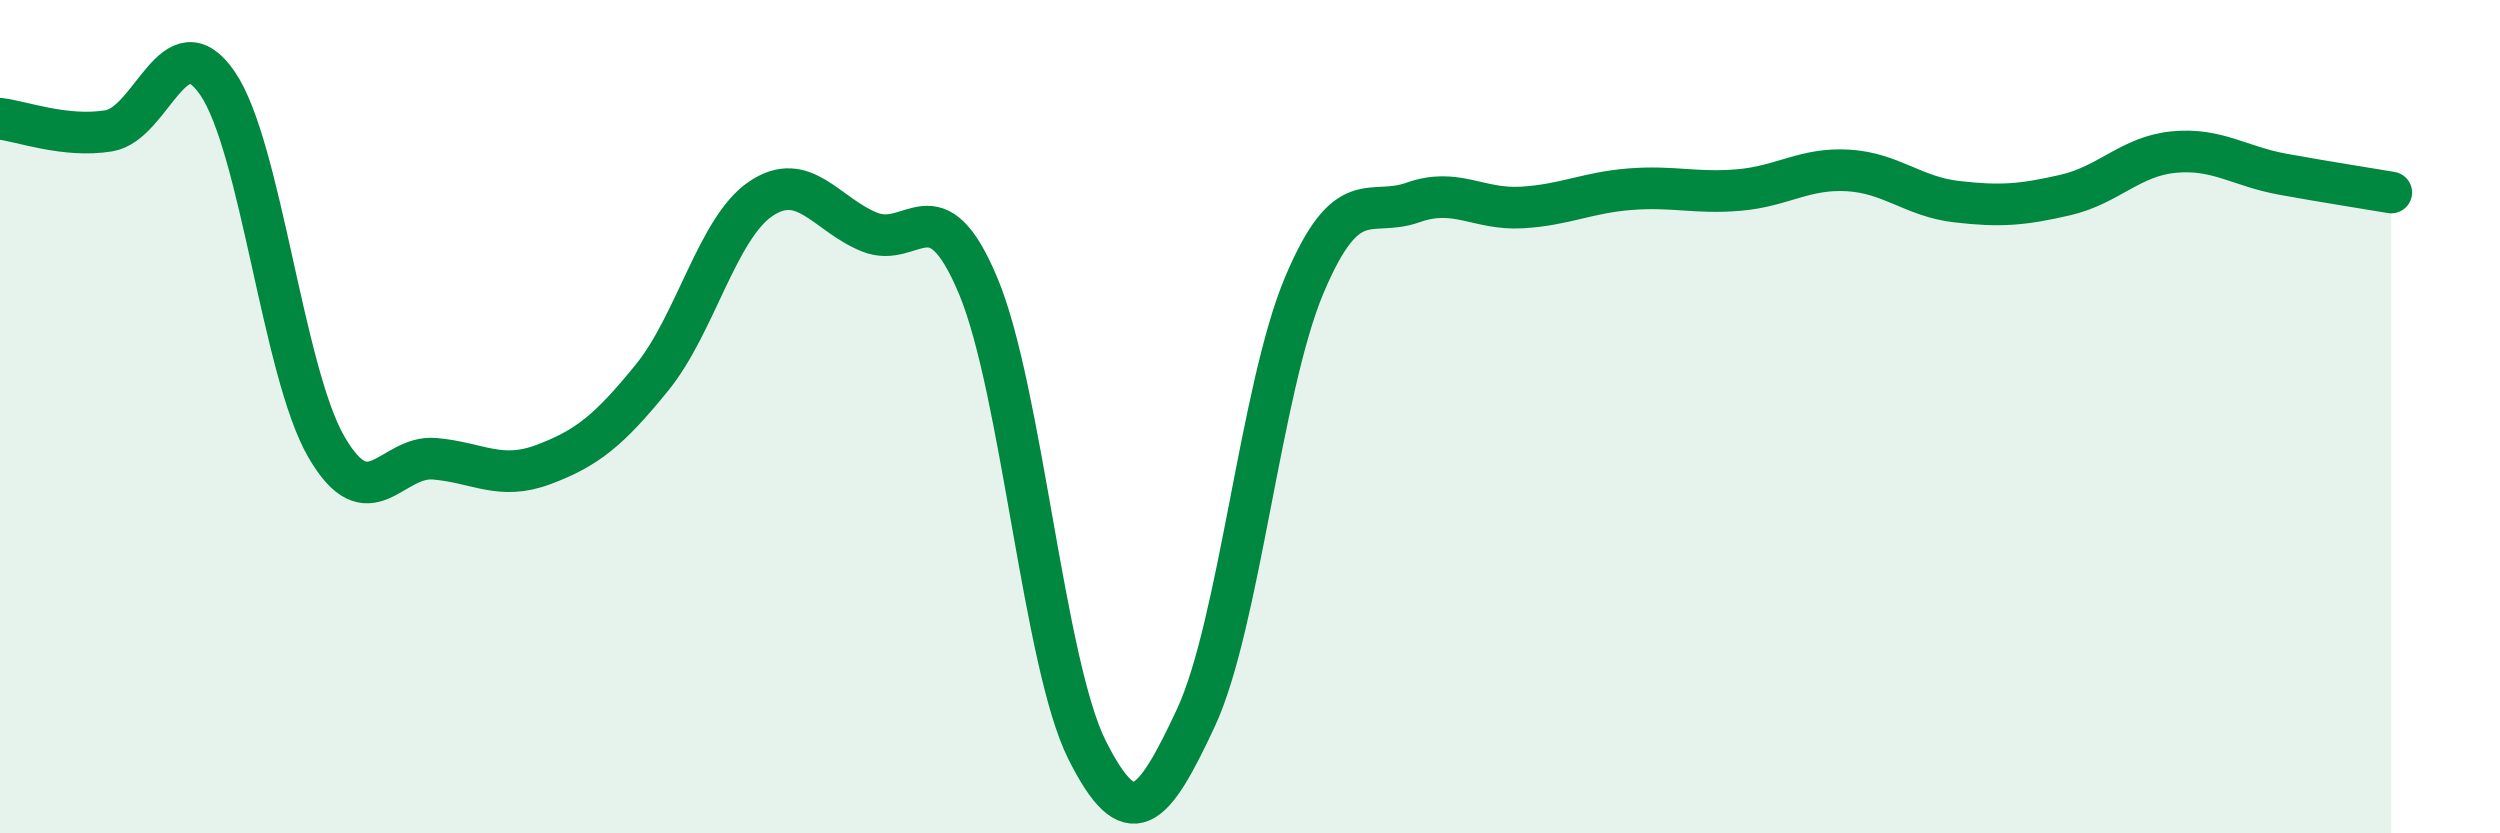
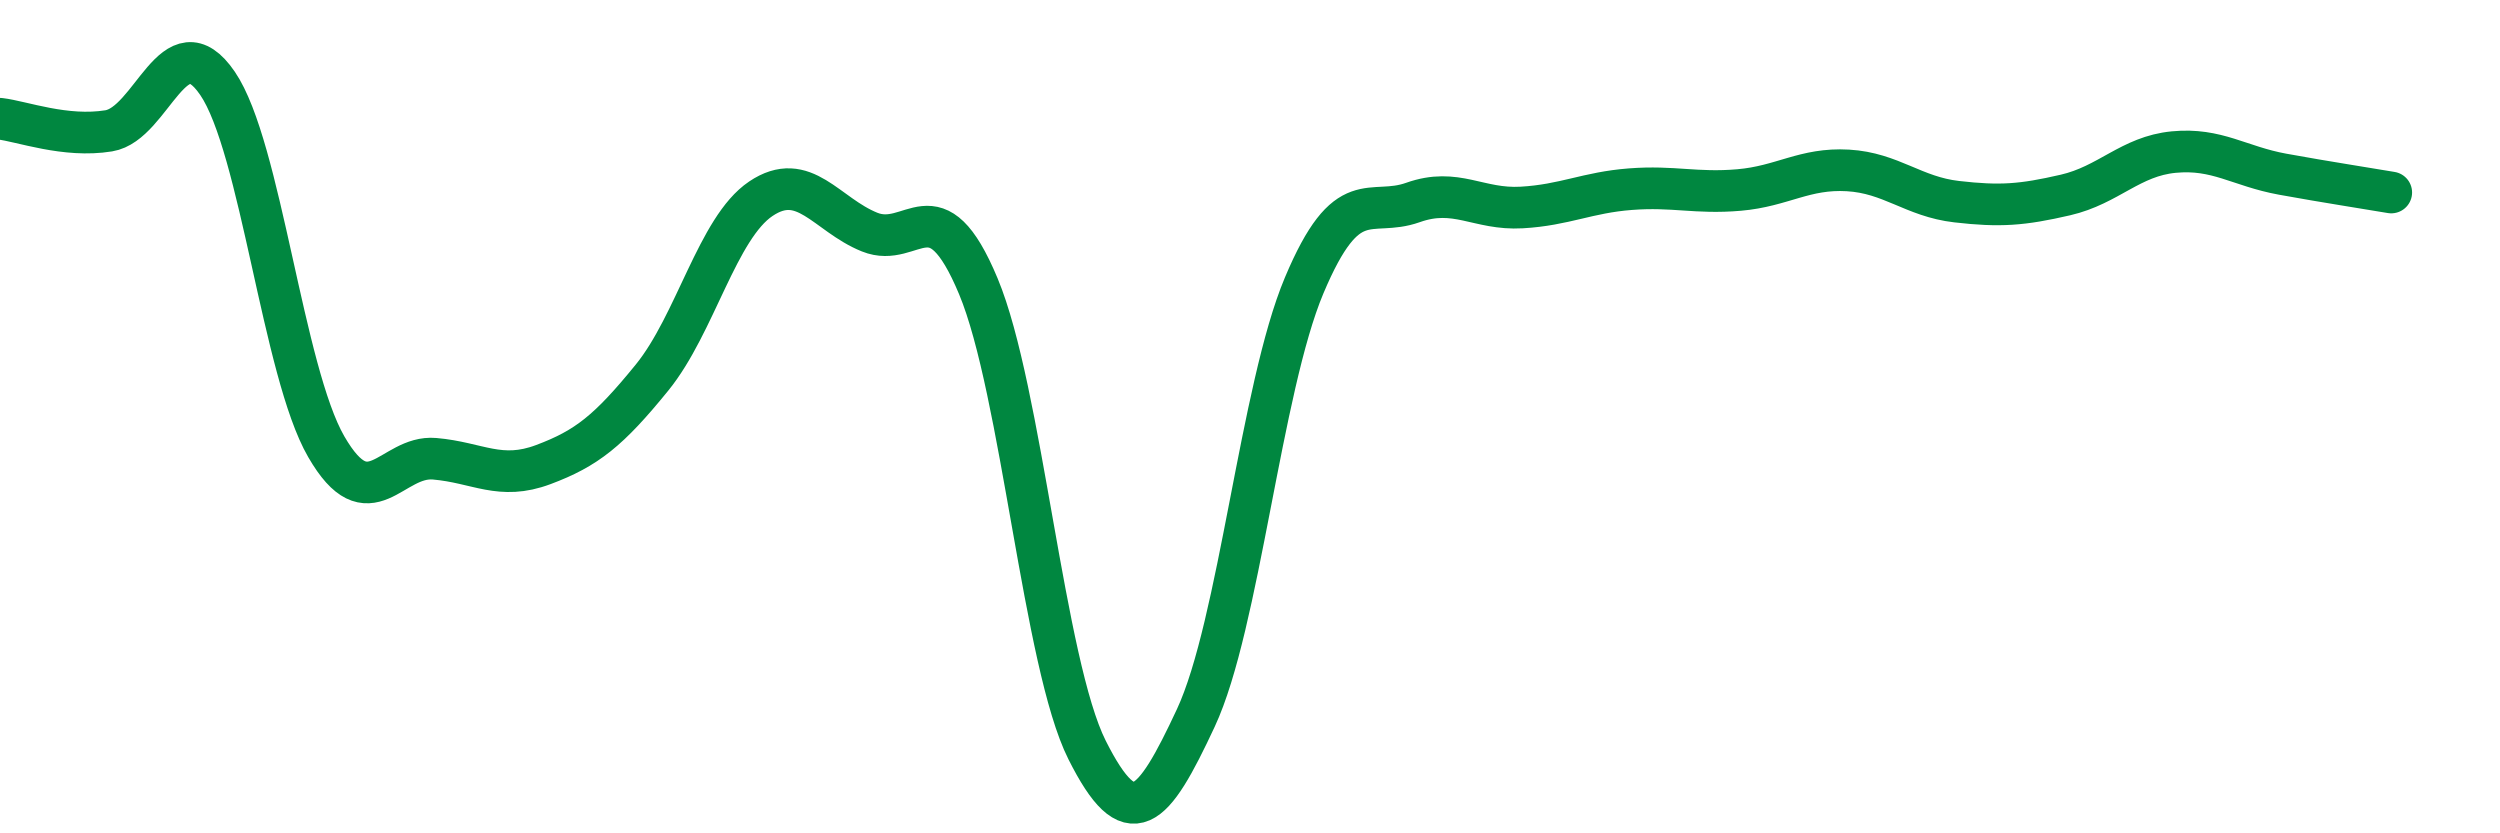
<svg xmlns="http://www.w3.org/2000/svg" width="60" height="20" viewBox="0 0 60 20">
-   <path d="M 0,2.85 C 0.52,2.91 1.57,3.31 2.61,3.14 C 3.65,2.97 4.18,0.48 5.22,2 C 6.26,3.52 6.79,8.92 7.83,10.72 C 8.87,12.52 9.39,10.92 10.43,11.01 C 11.47,11.1 12,11.54 13.04,11.15 C 14.08,10.76 14.61,10.34 15.65,9.06 C 16.69,7.78 17.22,5.47 18.26,4.77 C 19.3,4.07 19.83,5.15 20.87,5.57 C 21.91,5.99 22.44,4.38 23.48,6.87 C 24.52,9.36 25.05,15.93 26.09,18 C 27.13,20.07 27.66,19.46 28.7,17.23 C 29.74,15 30.26,9.32 31.3,6.85 C 32.34,4.38 32.87,5.23 33.91,4.86 C 34.95,4.49 35.48,5.04 36.52,4.98 C 37.56,4.92 38.09,4.62 39.13,4.54 C 40.17,4.46 40.7,4.65 41.74,4.56 C 42.78,4.47 43.31,4.03 44.35,4.09 C 45.39,4.15 45.92,4.72 46.96,4.84 C 48,4.96 48.53,4.92 49.57,4.68 C 50.61,4.44 51.13,3.75 52.17,3.65 C 53.21,3.55 53.74,3.99 54.78,4.18 C 55.82,4.37 56.87,4.53 57.39,4.62L57.39 20L0 20Z" fill="#008740" opacity="0.1" stroke-linecap="round" stroke-linejoin="round" />
  <path d="M 0,2.85 C 0.52,2.91 1.57,3.31 2.61,3.14 C 3.65,2.97 4.18,0.48 5.22,2 C 6.26,3.52 6.79,8.92 7.83,10.72 C 8.87,12.52 9.39,10.92 10.43,11.01 C 11.47,11.1 12,11.54 13.04,11.15 C 14.08,10.76 14.61,10.34 15.65,9.06 C 16.69,7.78 17.22,5.47 18.26,4.77 C 19.3,4.07 19.83,5.15 20.87,5.57 C 21.91,5.99 22.44,4.38 23.48,6.87 C 24.52,9.36 25.05,15.93 26.09,18 C 27.13,20.07 27.66,19.46 28.7,17.23 C 29.74,15 30.26,9.32 31.3,6.85 C 32.34,4.38 32.87,5.23 33.91,4.86 C 34.95,4.49 35.48,5.04 36.52,4.98 C 37.56,4.92 38.09,4.62 39.13,4.54 C 40.17,4.46 40.7,4.65 41.74,4.56 C 42.78,4.47 43.31,4.03 44.35,4.09 C 45.39,4.15 45.92,4.72 46.96,4.84 C 48,4.96 48.53,4.92 49.57,4.68 C 50.61,4.44 51.13,3.75 52.17,3.65 C 53.21,3.55 53.74,3.99 54.78,4.18 C 55.82,4.37 56.87,4.53 57.39,4.62" stroke="#008740" stroke-width="1" fill="none" stroke-linecap="round" stroke-linejoin="round" />
</svg>